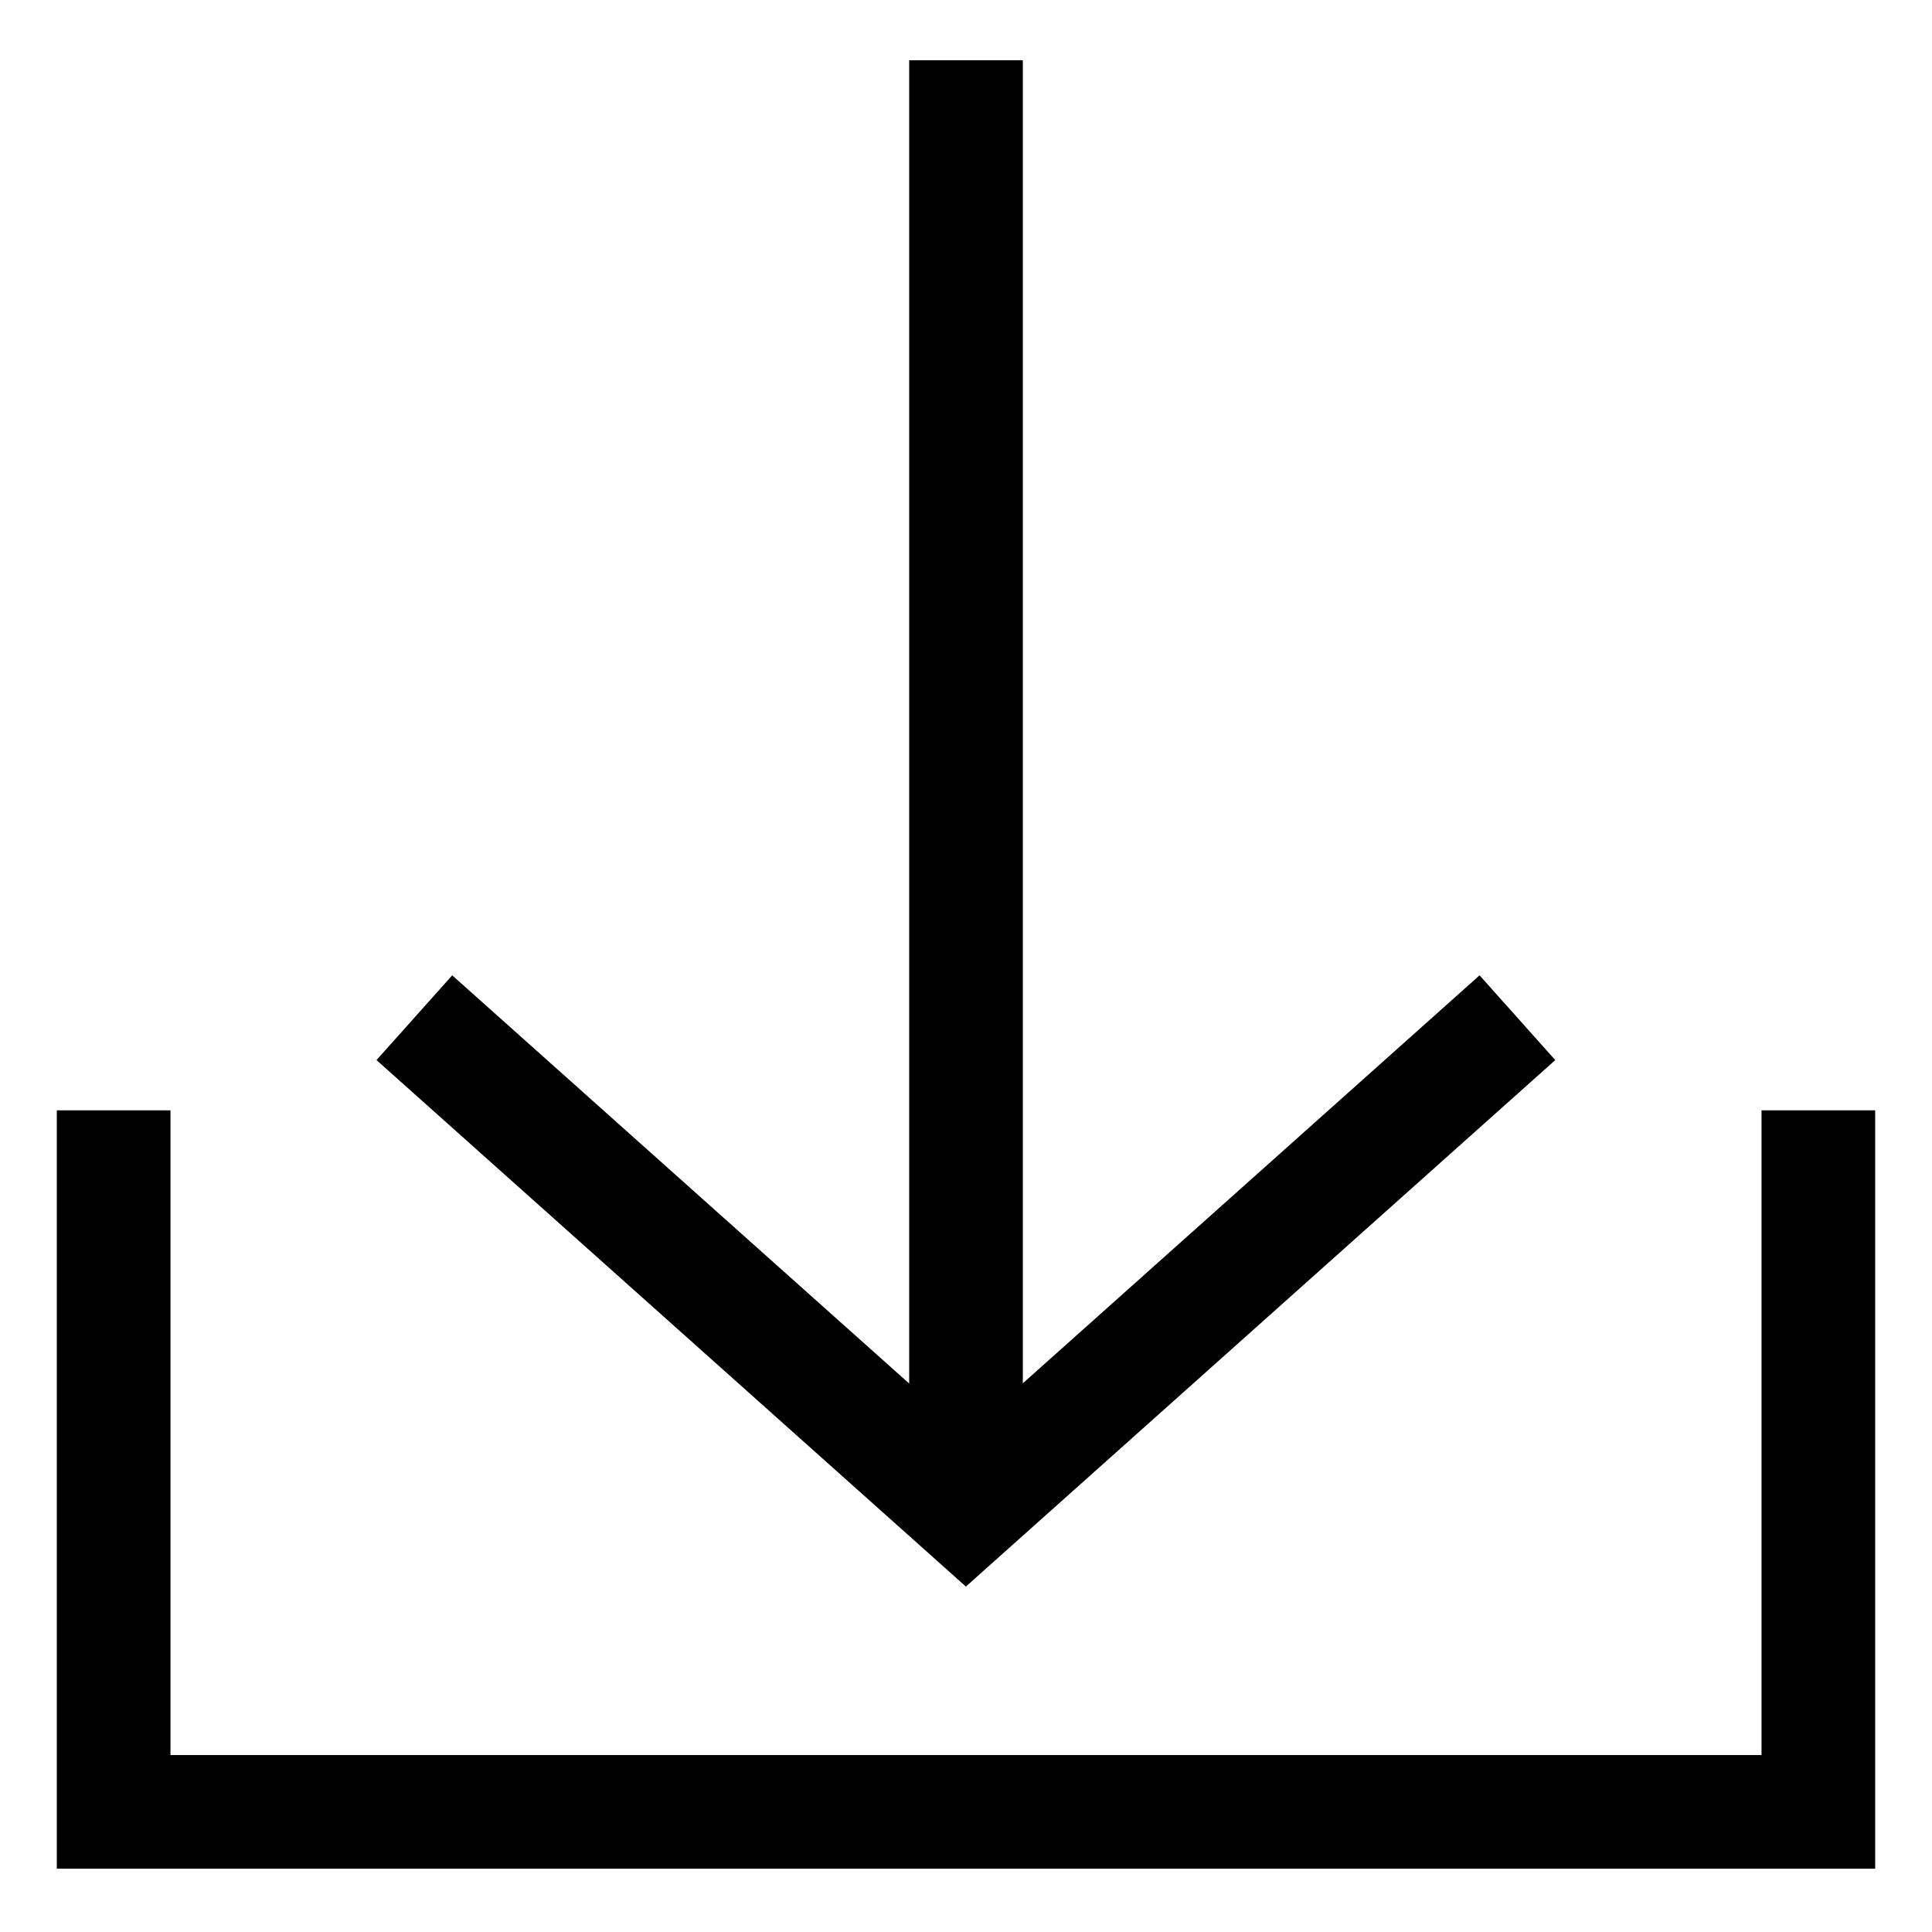
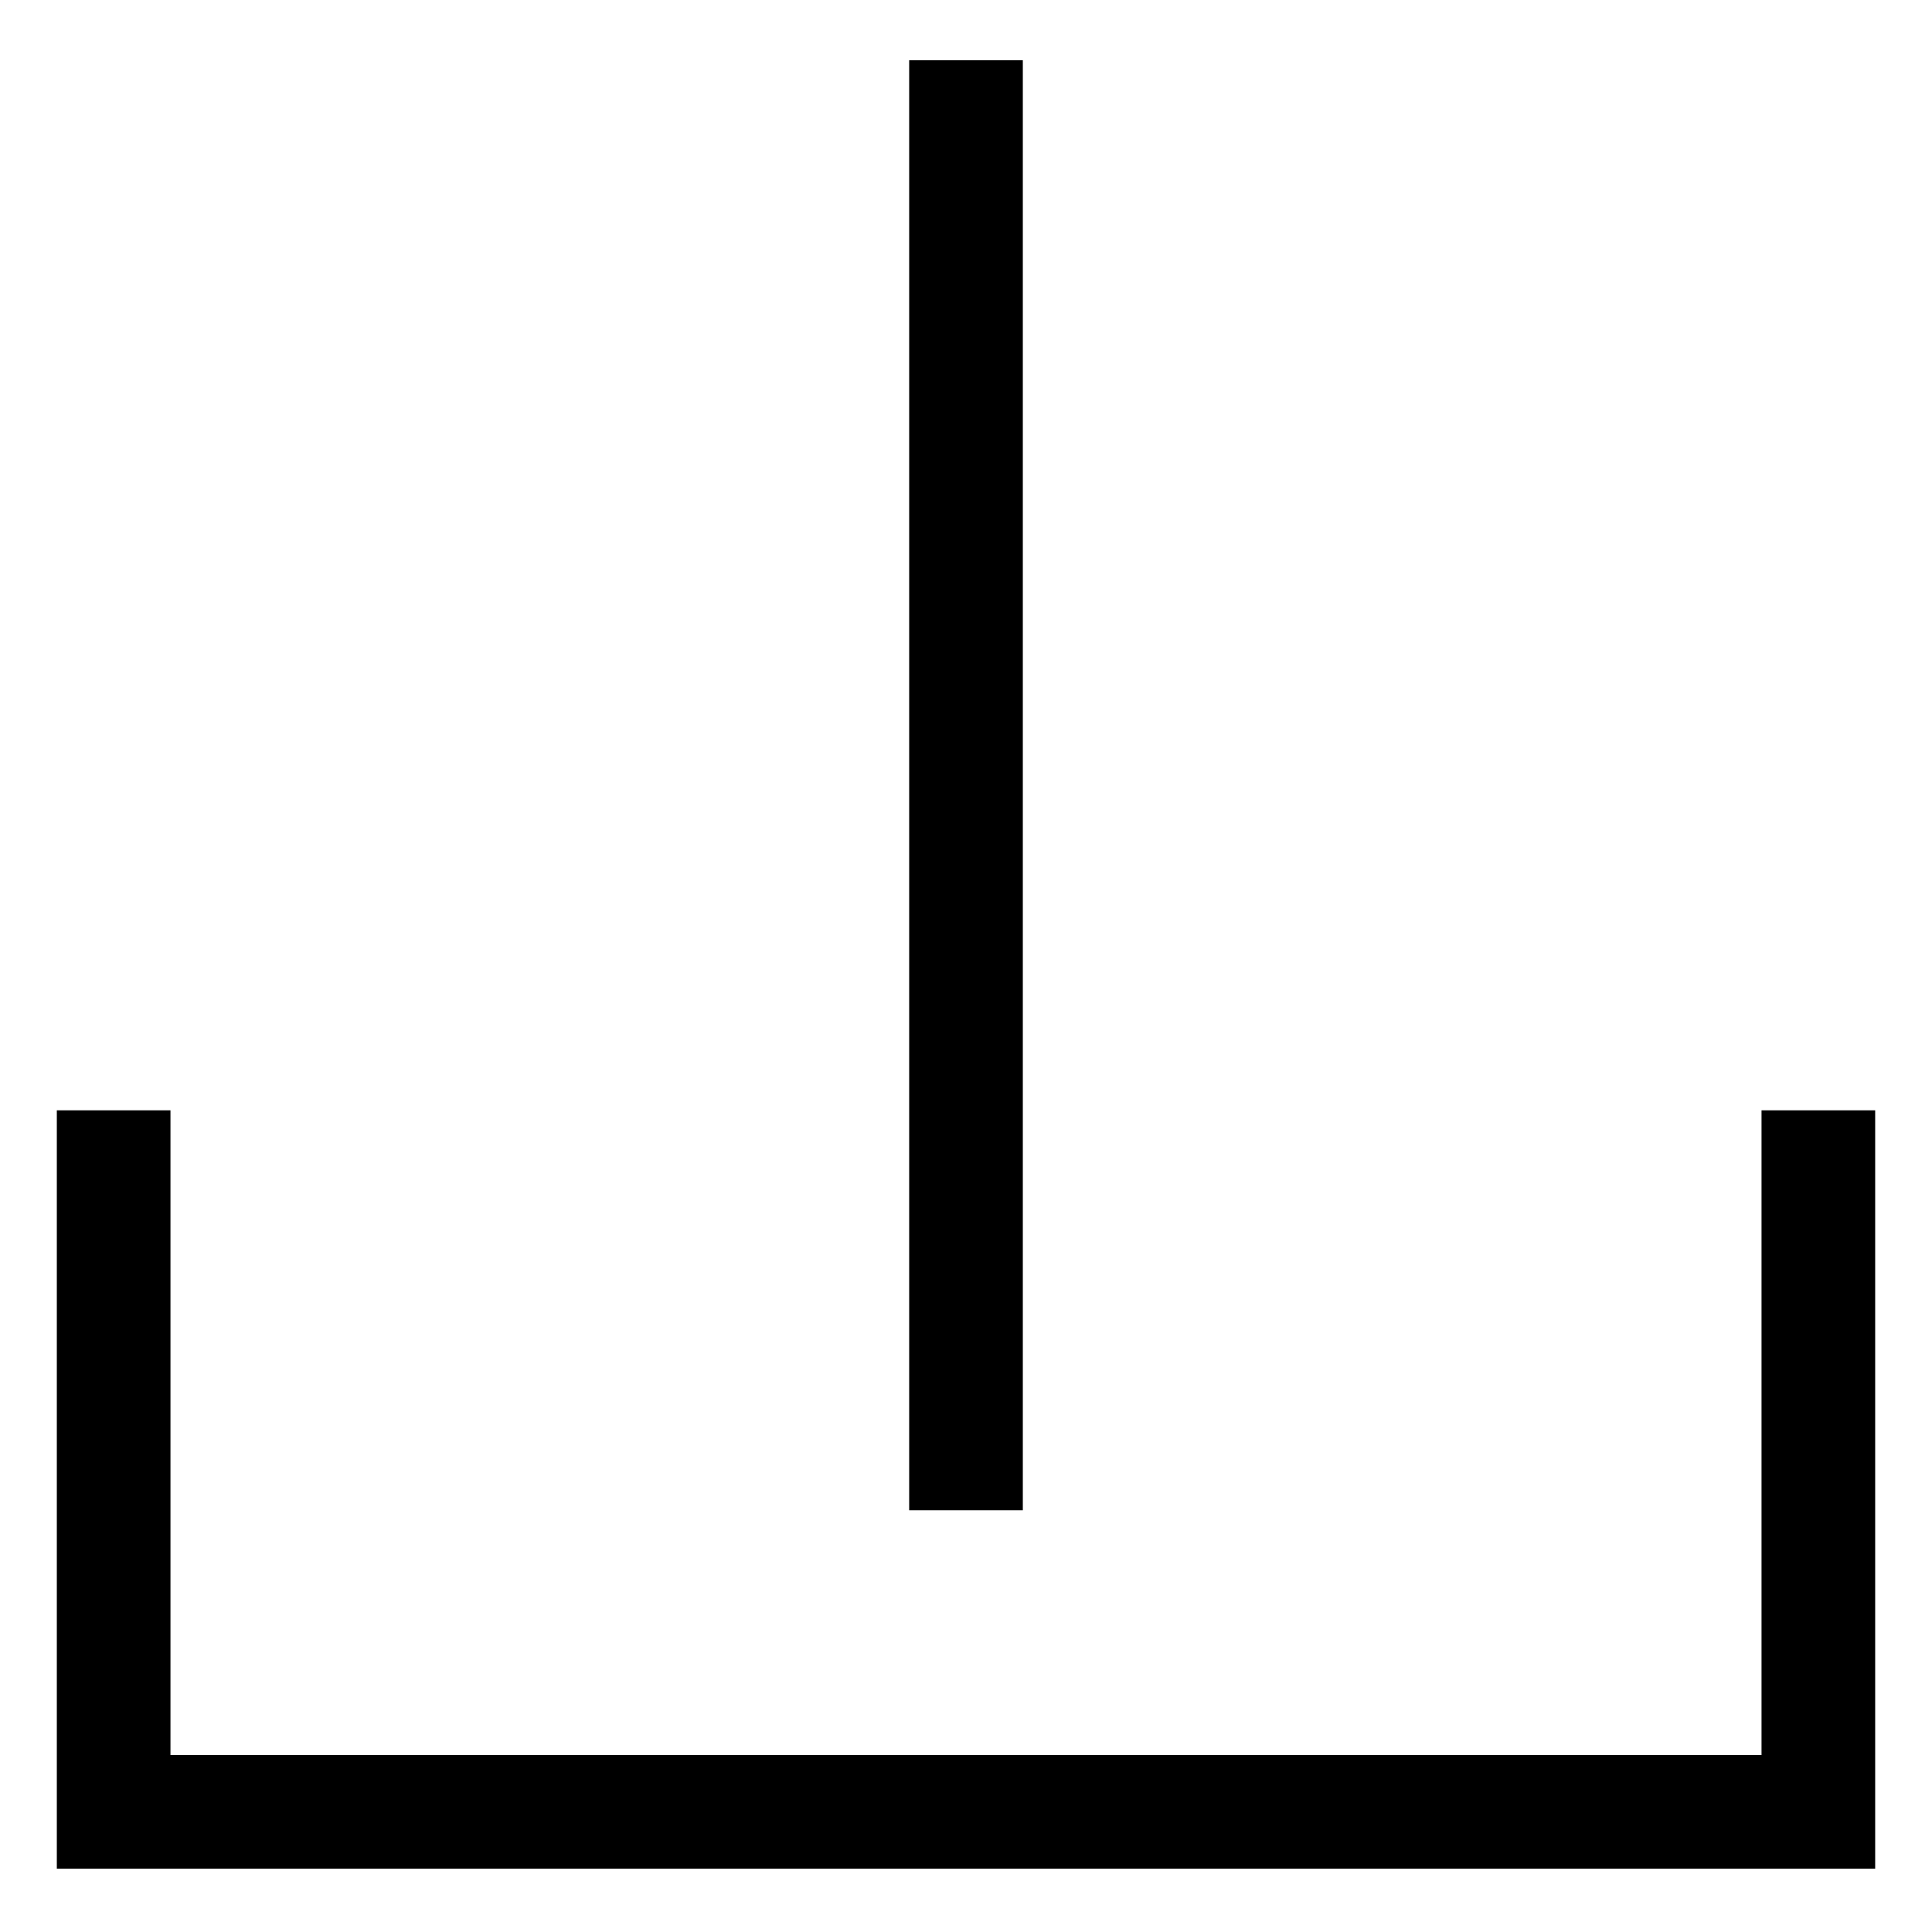
<svg xmlns="http://www.w3.org/2000/svg" width="17" height="17" viewBox="0 0 17 17" fill="none">
  <path d="M1 9.77V15.943H16V9.77" stroke="black" stroke-miterlimit="10" />
-   <path d="M13.352 8.955L8.499 13.29L3.646 8.955" stroke="black" stroke-miterlimit="10" />
  <path d="M8.5 13.289V0.53" stroke="black" stroke-miterlimit="10" />
</svg>